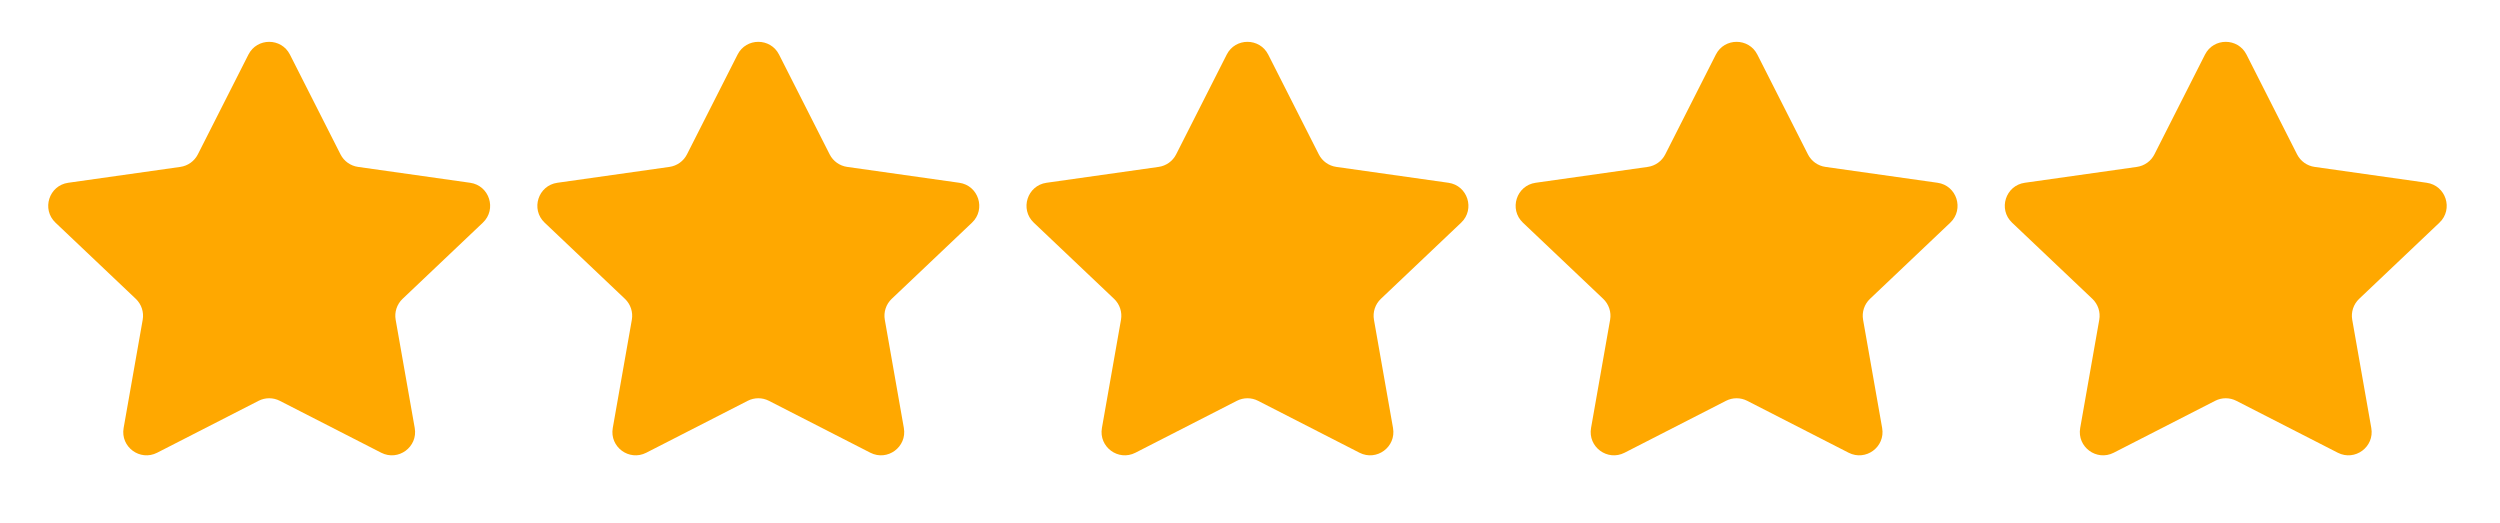
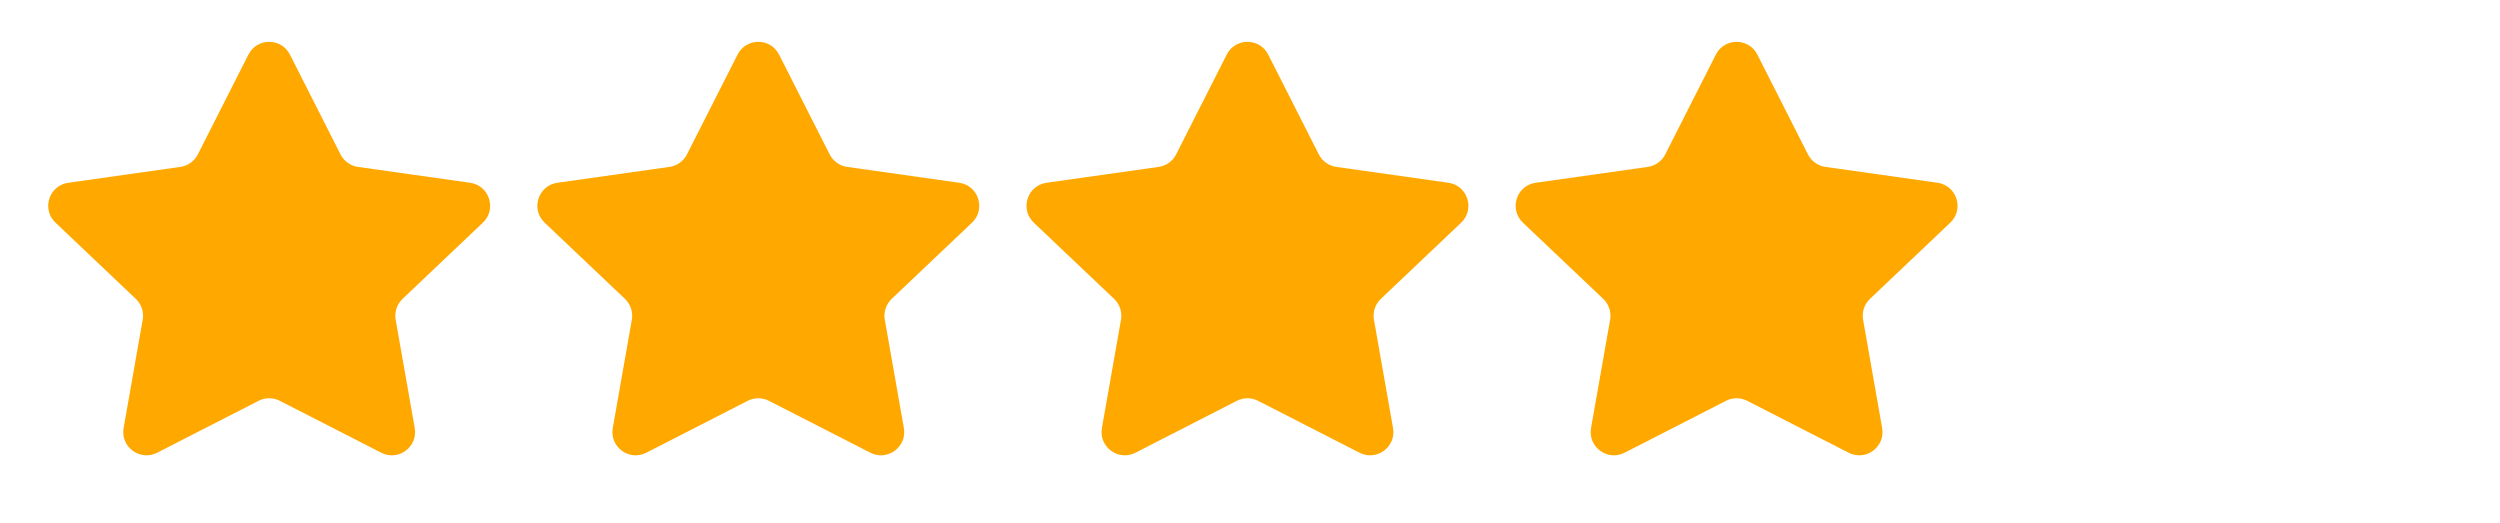
<svg xmlns="http://www.w3.org/2000/svg" width="129" height="27" viewBox="0 0 129 27" fill="none">
  <path d="M12.819 2.816C13.264 1.94 14.516 1.94 14.96 2.816L17.571 7.967C17.749 8.316 18.085 8.557 18.474 8.612L24.258 9.431C25.253 9.571 25.645 10.798 24.916 11.489L20.772 15.421C20.48 15.699 20.346 16.104 20.416 16.5L21.4 22.085C21.572 23.061 20.554 23.812 19.672 23.361L14.437 20.682C14.093 20.506 13.686 20.506 13.343 20.682L8.108 23.361C7.226 23.812 6.207 23.061 6.379 22.085L7.363 16.5C7.433 16.104 7.3 15.699 7.008 15.421L2.863 11.489C2.135 10.798 2.527 9.571 3.521 9.431L9.306 8.612C9.694 8.557 10.031 8.316 10.208 7.967L12.819 2.816Z" fill="#FFA800" />
  <path d="M38.059 2.816C38.503 1.94 39.755 1.94 40.199 2.816L42.811 7.967C42.988 8.316 43.325 8.557 43.713 8.612L49.498 9.431C50.492 9.571 50.884 10.798 50.156 11.489L46.011 15.421C45.719 15.699 45.586 16.104 45.656 16.5L46.639 22.085C46.811 23.061 45.793 23.812 44.911 23.361L39.676 20.682C39.333 20.506 38.926 20.506 38.582 20.682L33.347 23.361C32.465 23.812 31.447 23.061 31.619 22.085L32.603 16.5C32.672 16.104 32.539 15.699 32.247 15.421L28.103 11.489C27.374 10.798 27.766 9.571 28.761 9.431L34.545 8.612C34.933 8.557 35.27 8.316 35.447 7.967L38.059 2.816Z" fill="#FFA800" />
  <path d="M63.299 2.816C63.743 1.94 64.995 1.94 65.44 2.816L68.051 7.967C68.228 8.316 68.565 8.557 68.953 8.612L74.738 9.431C75.732 9.571 76.124 10.798 75.396 11.489L71.252 15.421C70.96 15.699 70.826 16.104 70.896 16.5L71.88 22.085C72.052 23.061 71.033 23.812 70.151 23.361L64.916 20.682C64.573 20.506 64.166 20.506 63.823 20.682L58.587 23.361C57.705 23.812 56.687 23.061 56.859 22.085L57.843 16.5C57.913 16.104 57.779 15.699 57.487 15.421L53.343 11.489C52.614 10.798 53.007 9.571 54.001 9.431L59.785 8.612C60.174 8.557 60.511 8.316 60.688 7.967L63.299 2.816Z" fill="#FFA800" />
  <path d="M88.538 2.816C88.983 1.94 90.234 1.94 90.679 2.816L93.29 7.967C93.467 8.316 93.804 8.557 94.192 8.612L99.977 9.431C100.971 9.571 101.363 10.798 100.635 11.489L96.491 15.421C96.199 15.699 96.065 16.104 96.135 16.5L97.119 22.085C97.291 23.061 96.273 23.812 95.39 23.361L90.155 20.682C89.812 20.506 89.405 20.506 89.062 20.682L83.827 23.361C82.945 23.812 81.926 23.061 82.098 22.085L83.082 16.5C83.152 16.104 83.018 15.699 82.726 15.421L78.582 11.489C77.854 10.798 78.246 9.571 79.24 9.431L85.025 8.612C85.413 8.557 85.75 8.316 85.927 7.967L88.538 2.816Z" fill="#FFA800" />
-   <path d="M113.778 2.816C114.223 1.94 115.475 1.94 115.919 2.816L118.53 7.967C118.708 8.316 119.044 8.557 119.433 8.612L125.217 9.431C126.212 9.571 126.604 10.798 125.875 11.489L121.731 15.421C121.439 15.699 121.305 16.104 121.375 16.5L122.359 22.085C122.531 23.061 121.513 23.812 120.631 23.361L115.395 20.682C115.052 20.506 114.645 20.506 114.302 20.682L109.067 23.361C108.185 23.812 107.166 23.061 107.338 22.085L108.322 16.5C108.392 16.104 108.259 15.699 107.967 15.421L103.822 11.489C103.094 10.798 103.486 9.571 104.48 9.431L110.265 8.612C110.653 8.557 110.99 8.316 111.167 7.967L113.778 2.816Z" fill="#FFA800" />
</svg>